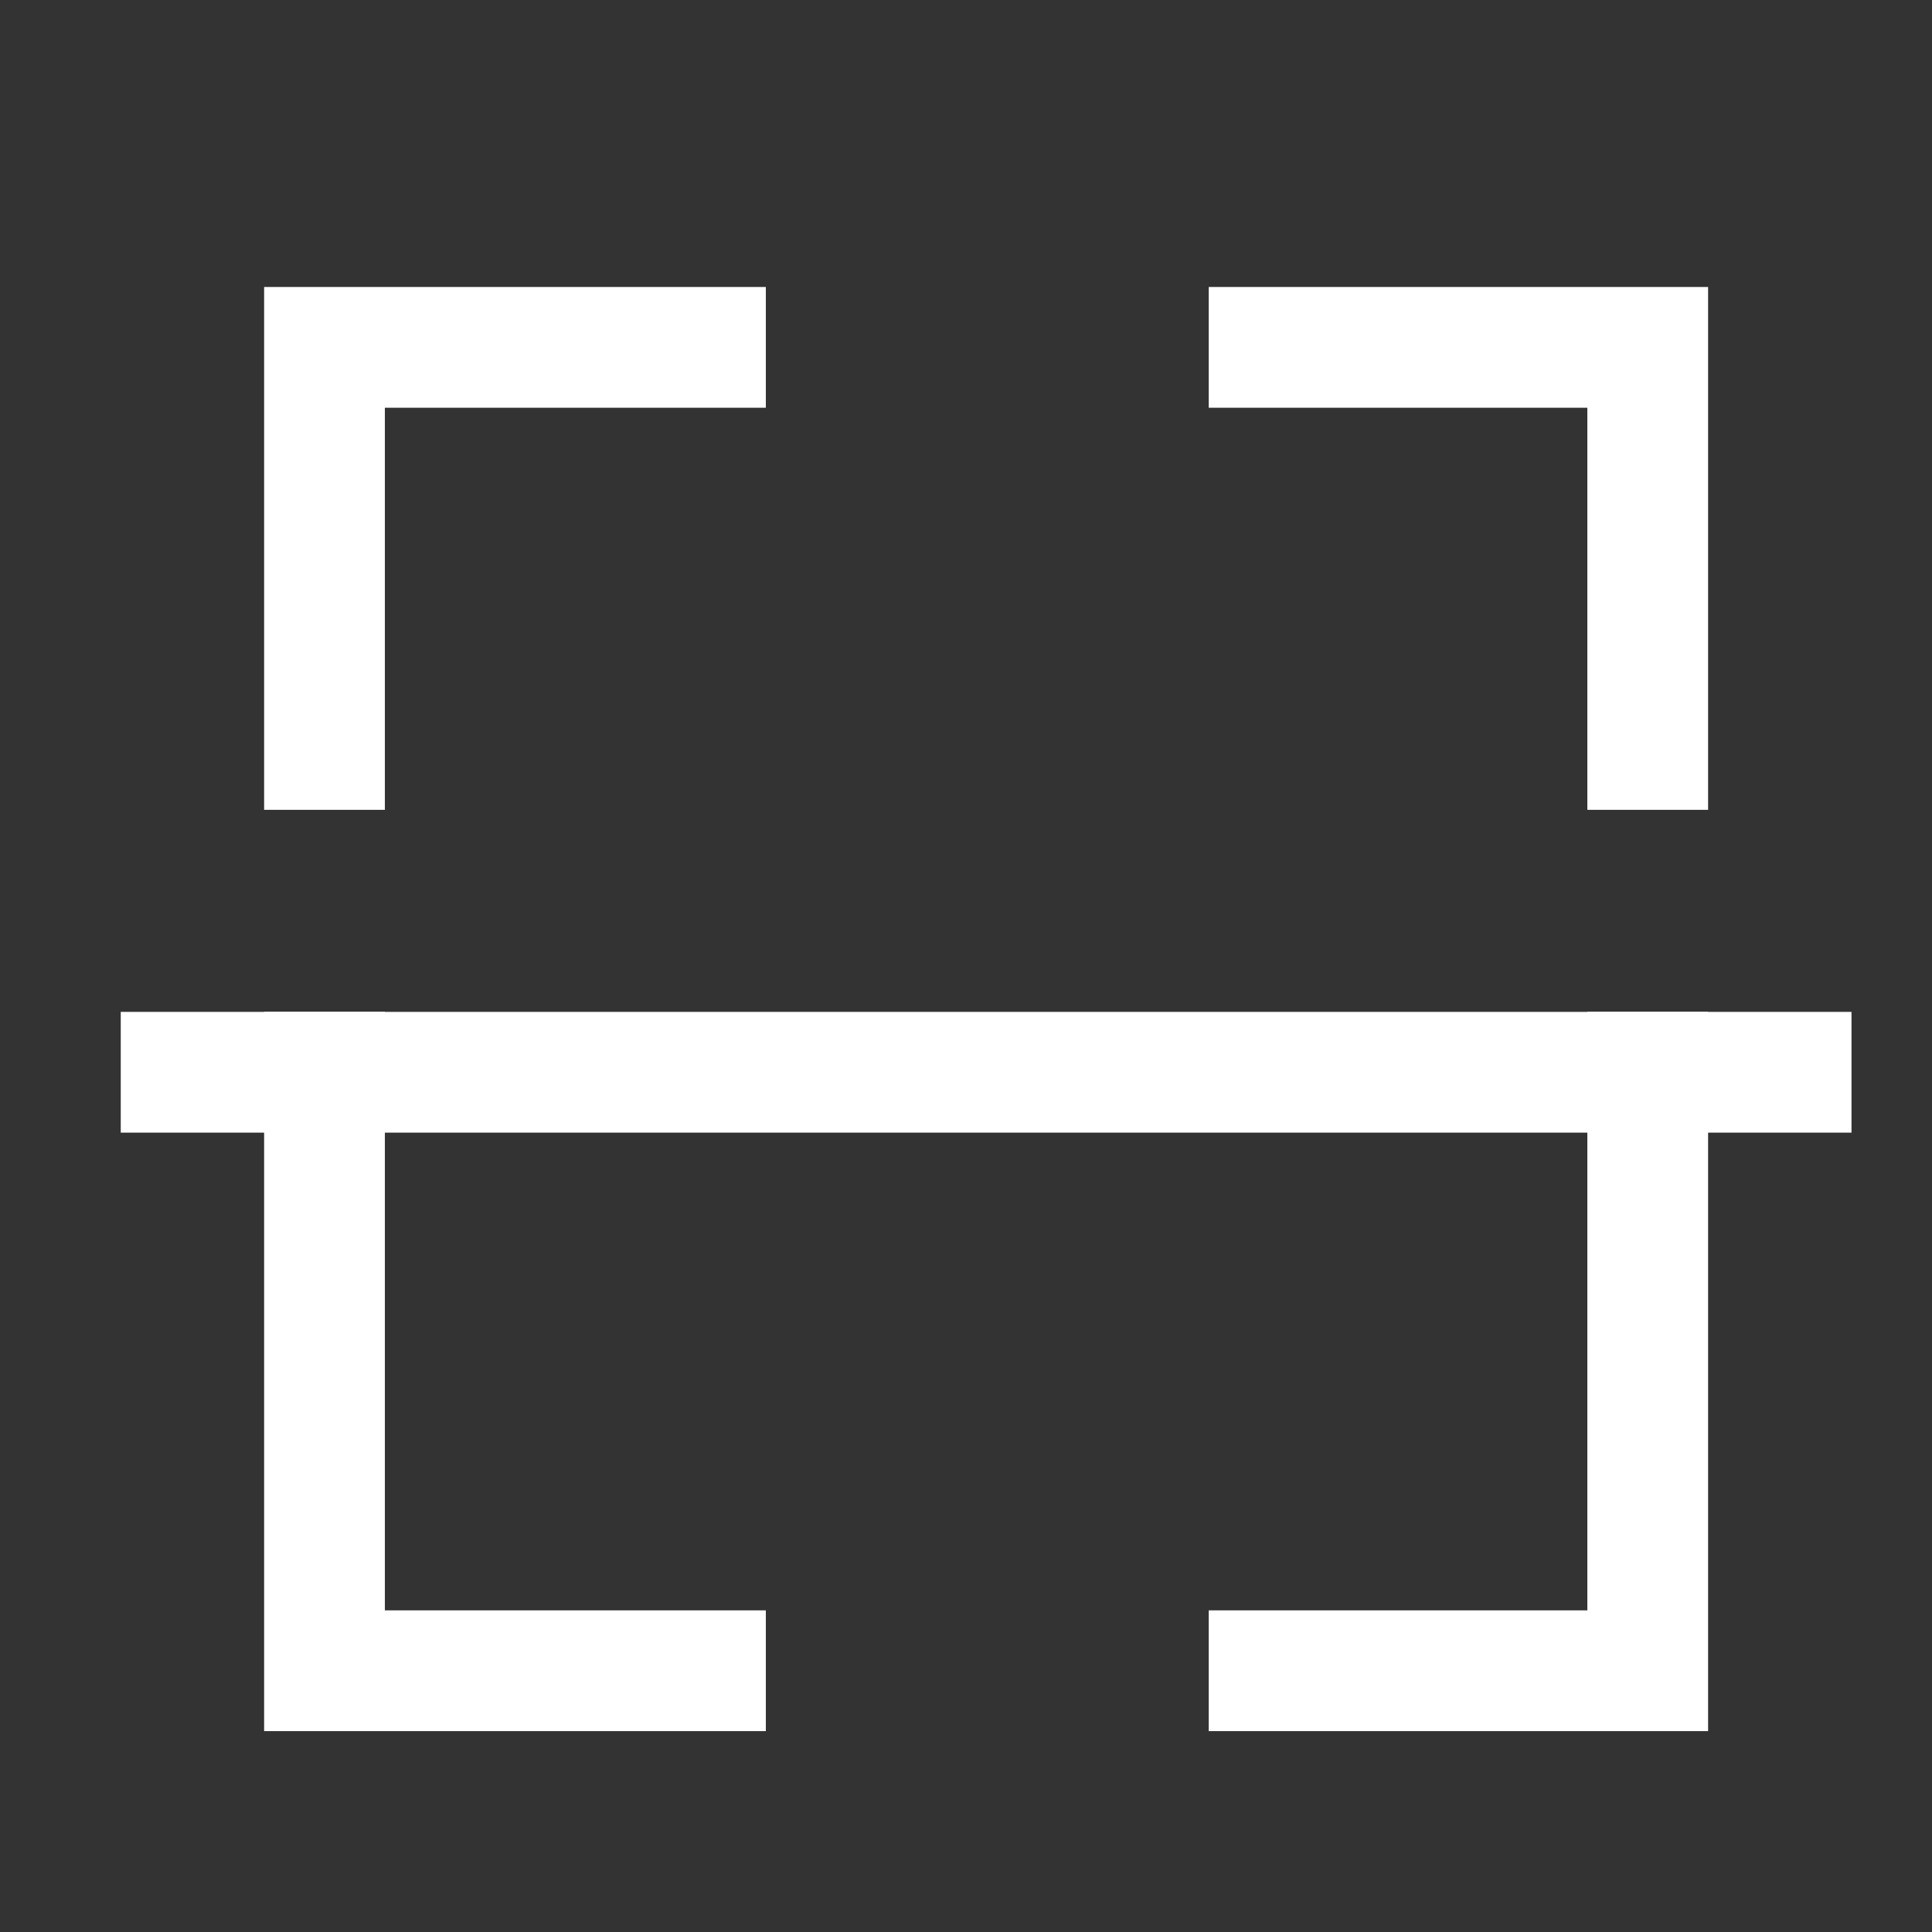
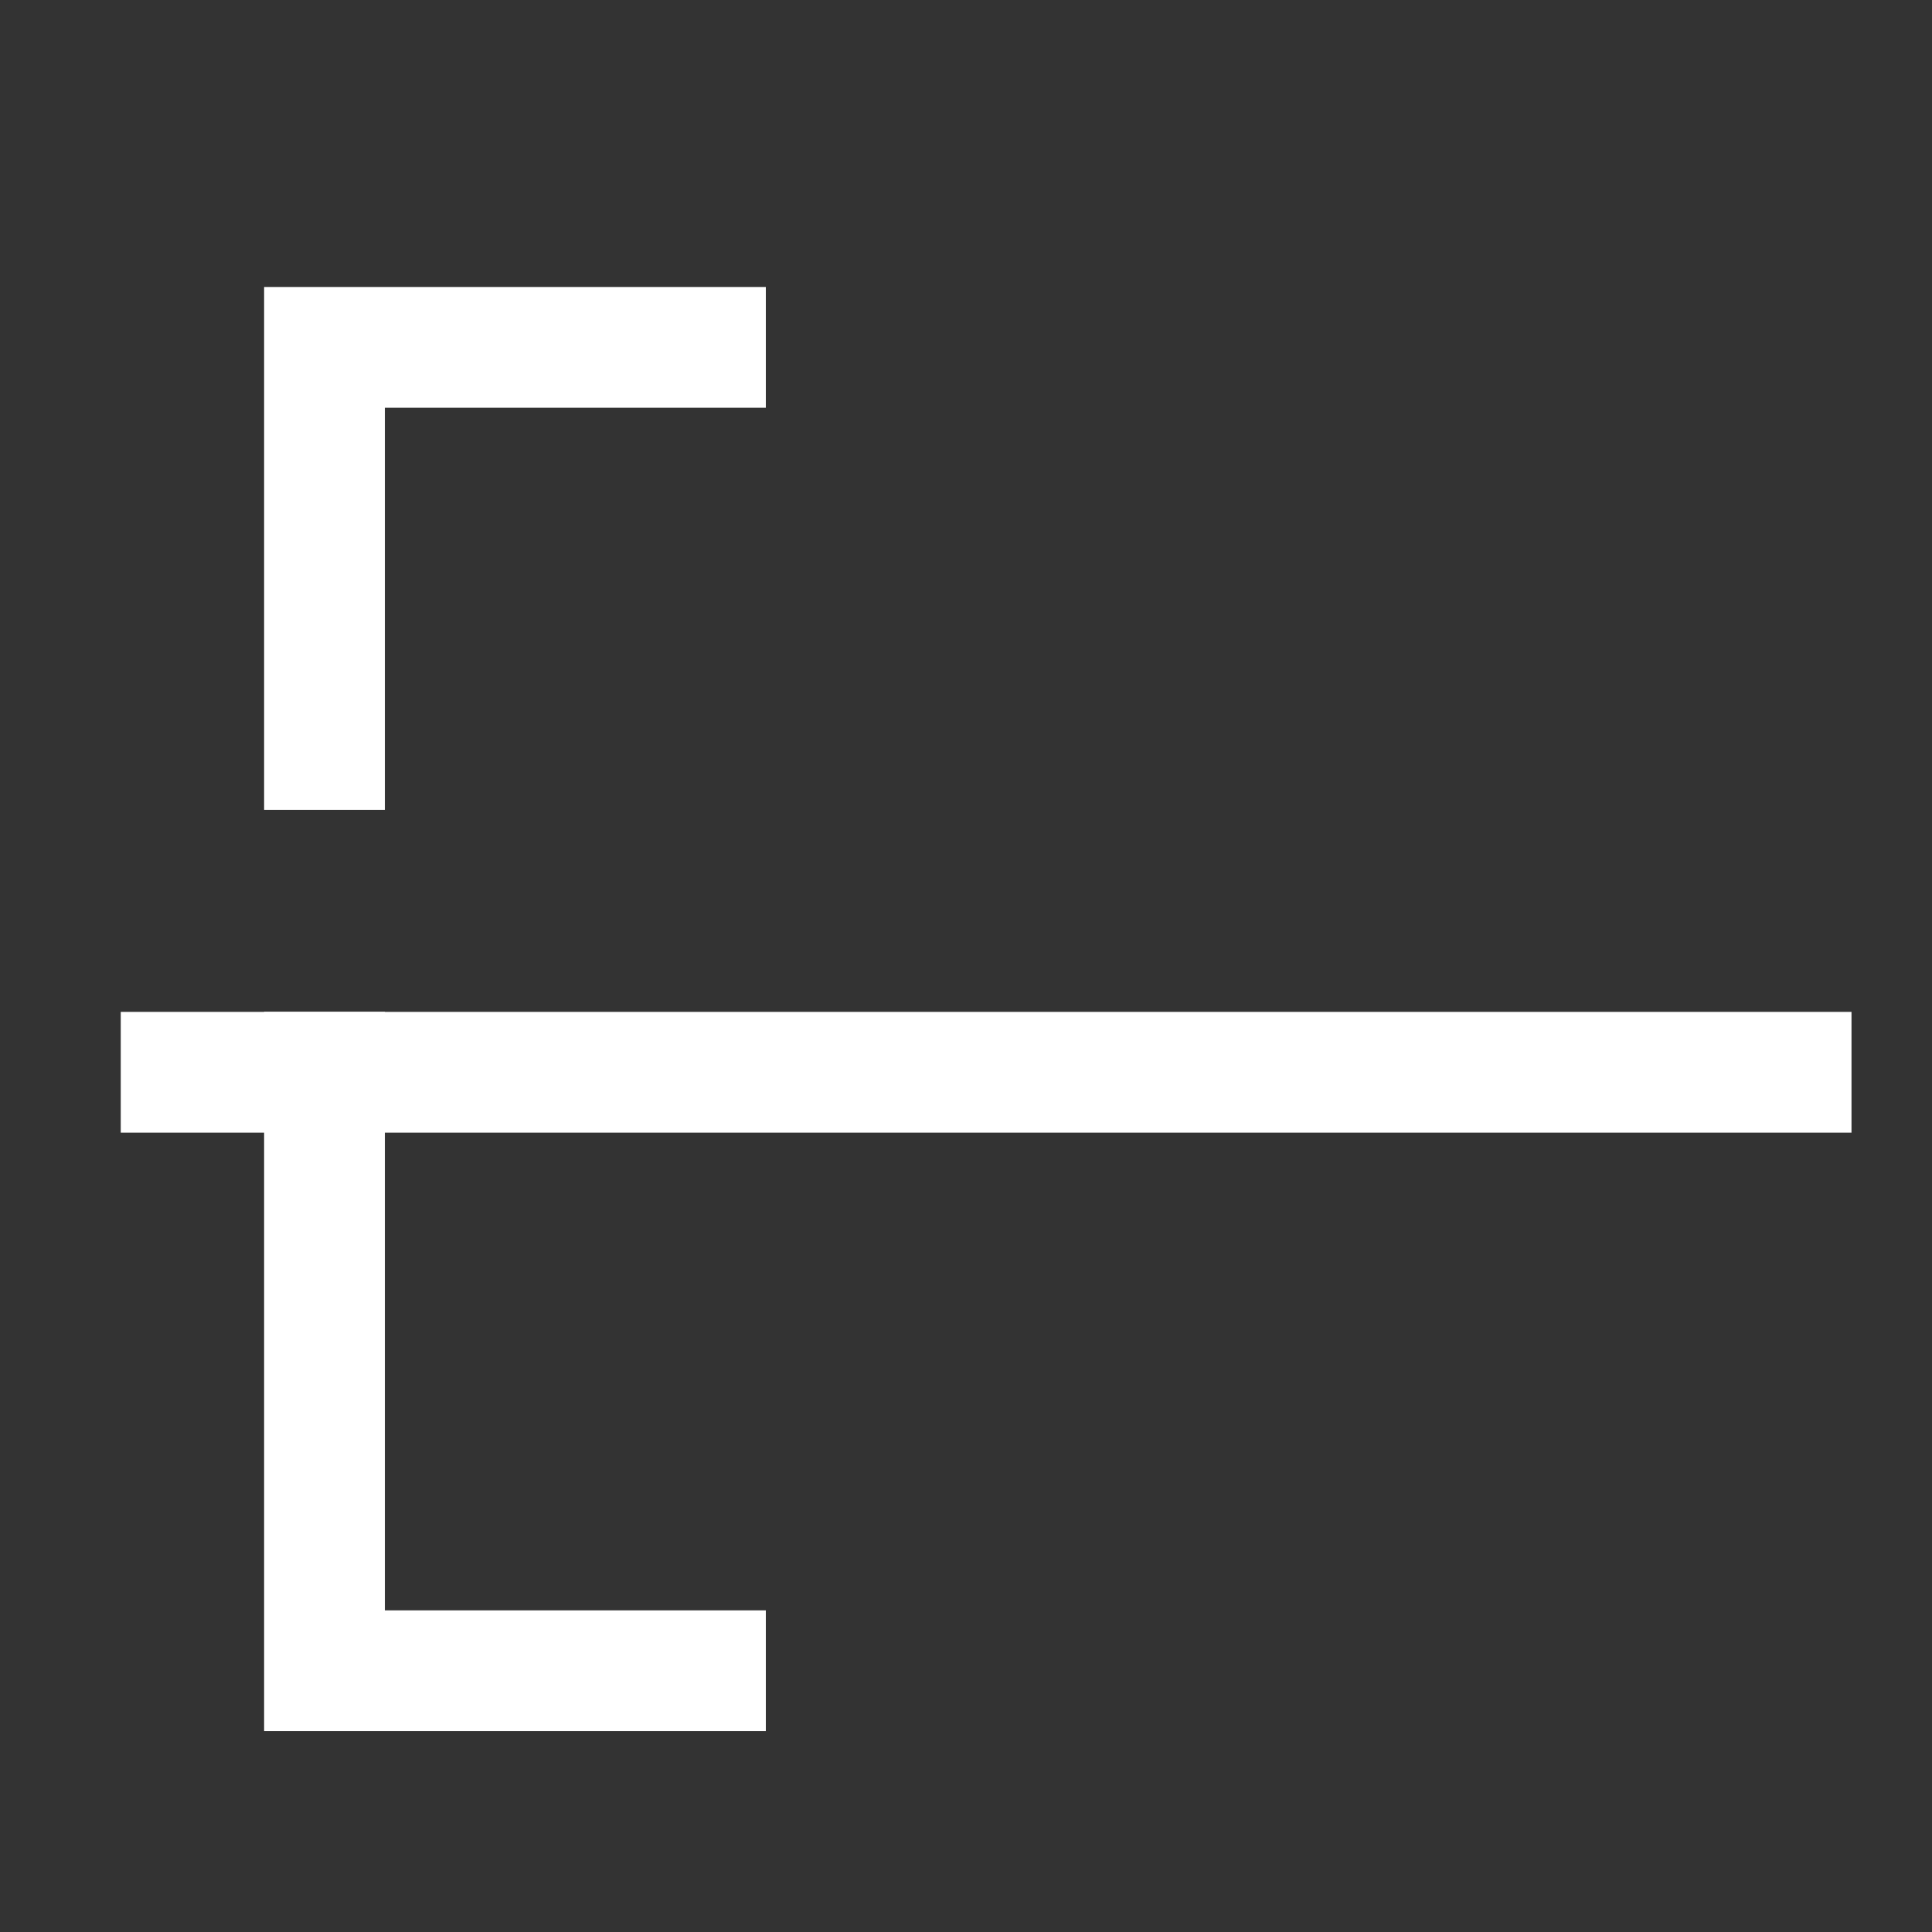
<svg xmlns="http://www.w3.org/2000/svg" width="48" height="48" viewBox="0 0 48 48" fill="none">
  <rect x="0" y="0" width="48" height="48" fill="#333333" stroke="none" />
  <path d="M44.5 26.64H4.5" stroke="white" stroke-width="3" stroke-linecap="square" />
-   <path d="M40.937 18.62V8.63H31.531" stroke="white" stroke-width="3" stroke-linecap="square" />
  <path d="M8.062 18.62V8.63H17.527" stroke="white" stroke-width="3" stroke-linecap="square" />
-   <path d="M40.937 26.638V41.509H31.531" stroke="white" stroke-width="3" stroke-linecap="square" />
  <path d="M8.062 26.638V41.509H17.527" stroke="white" stroke-width="3" stroke-linecap="square" />
</svg>